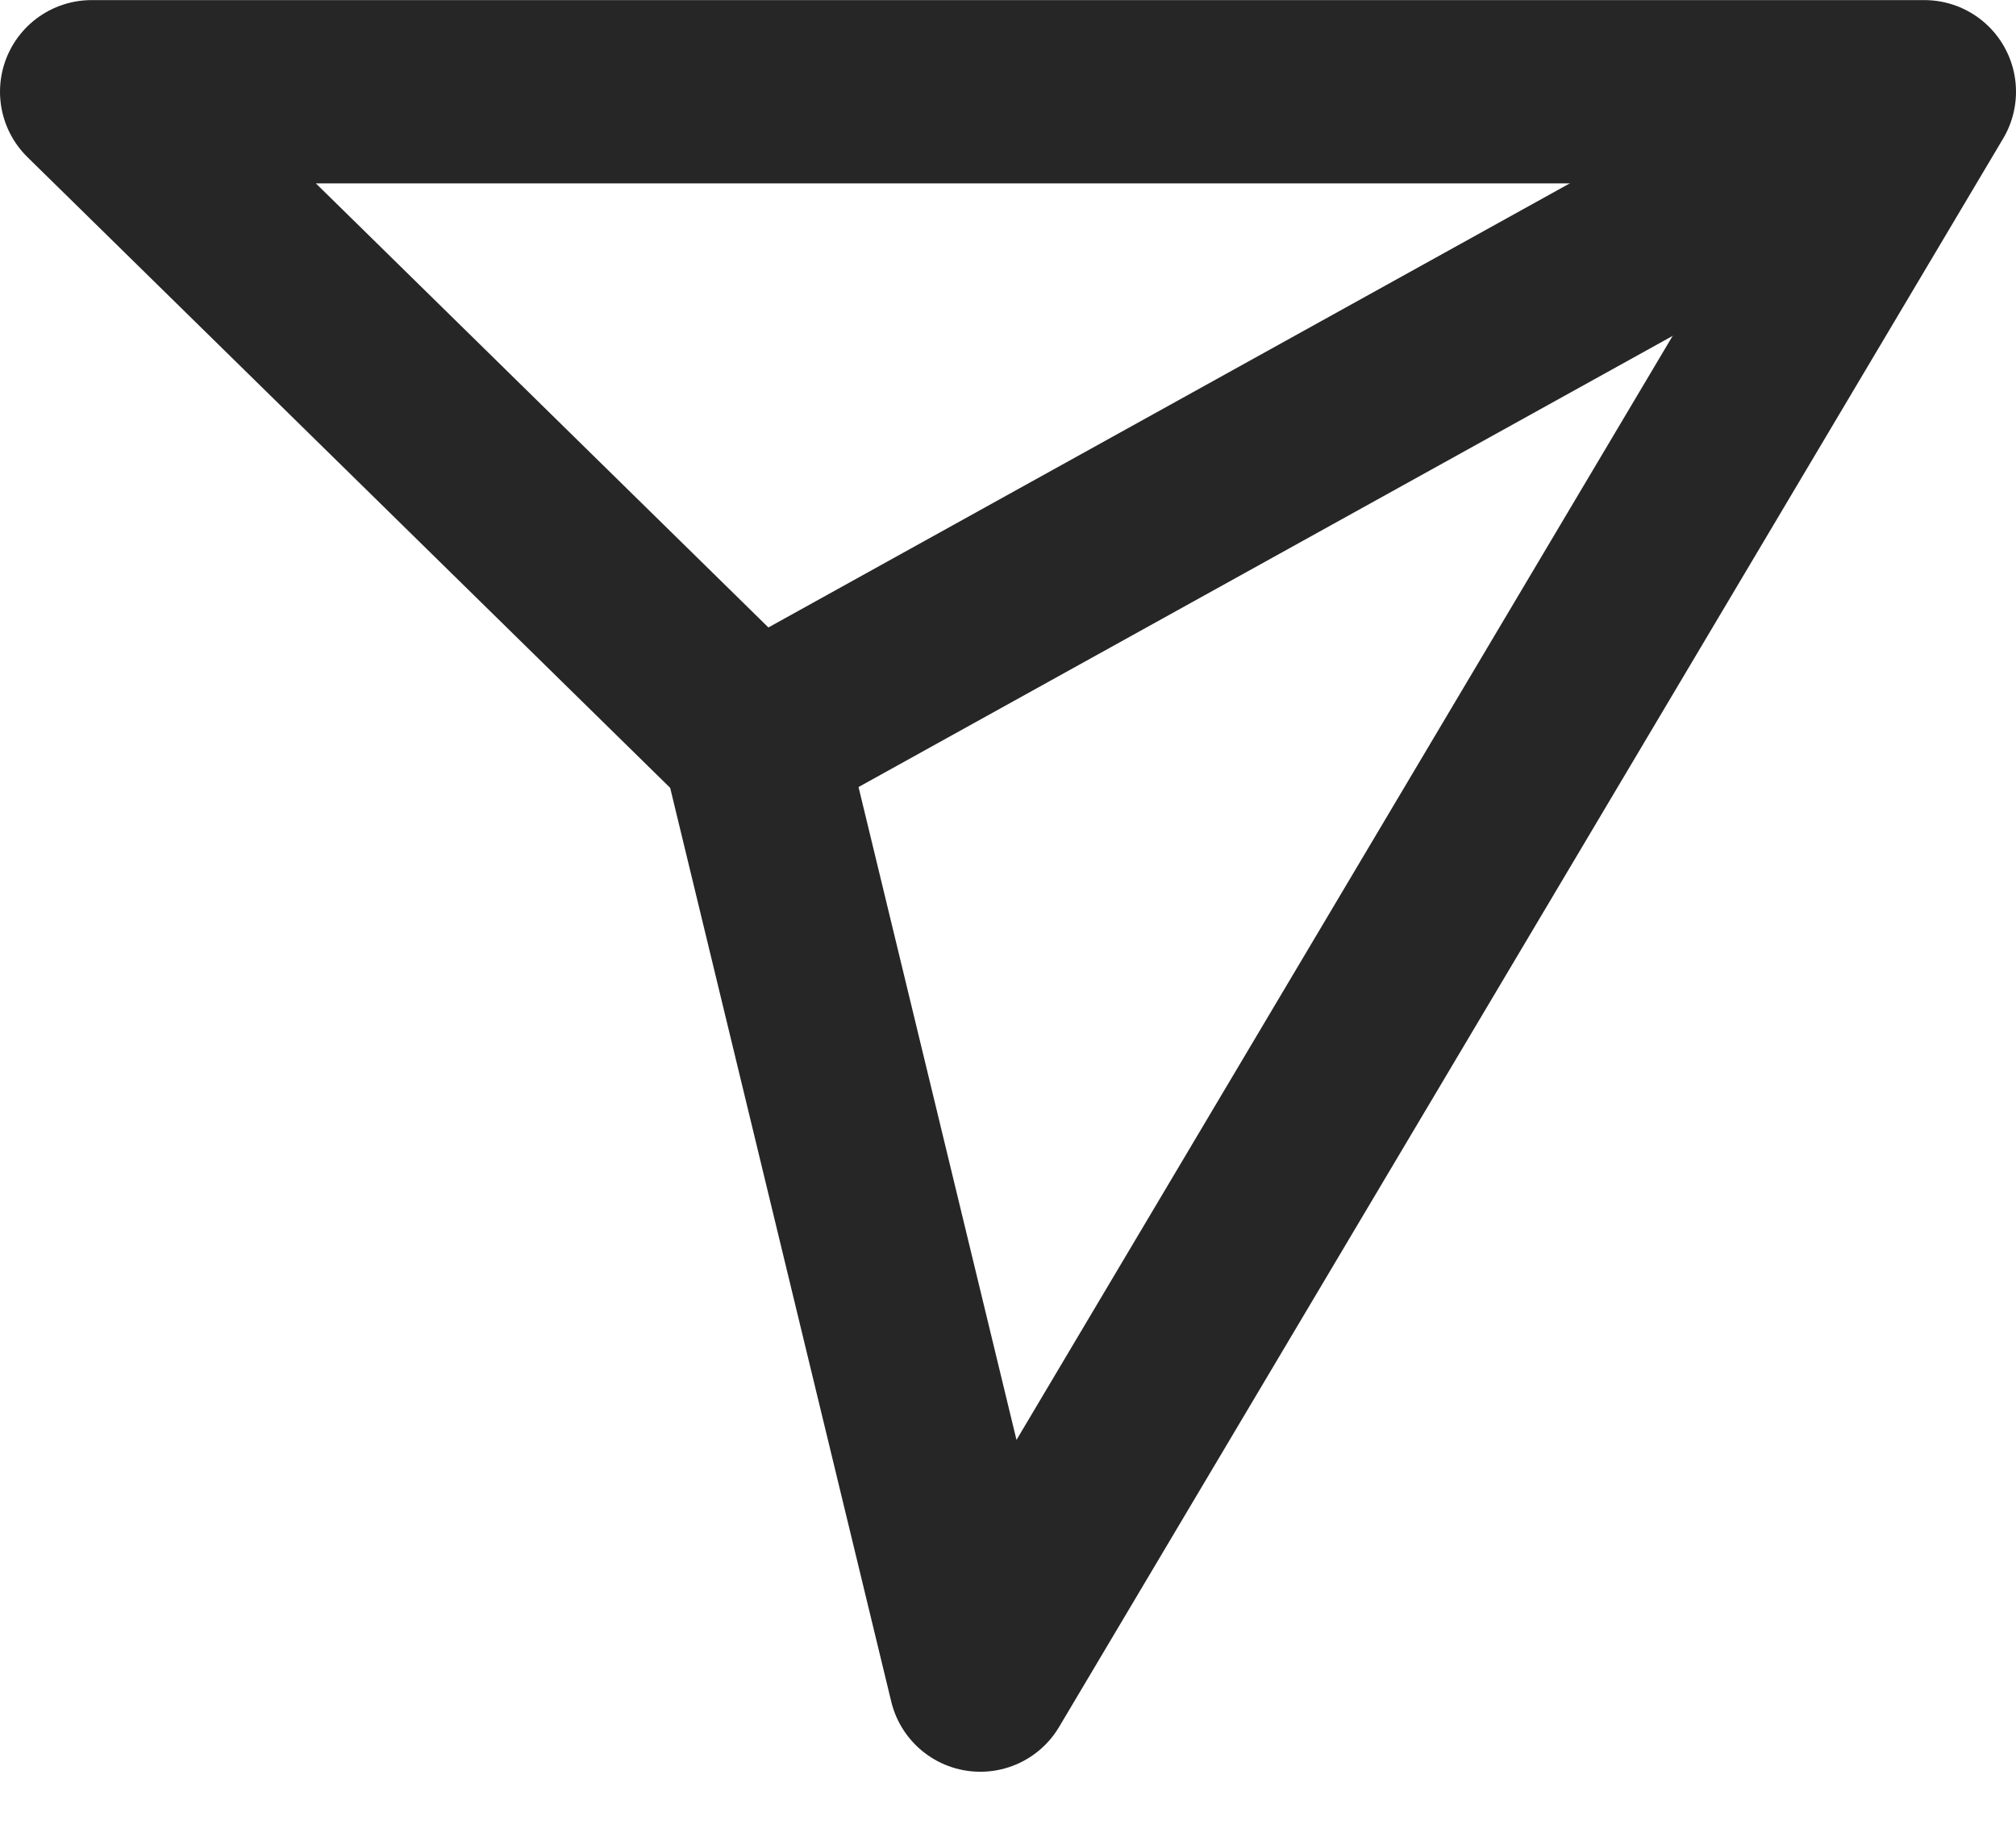
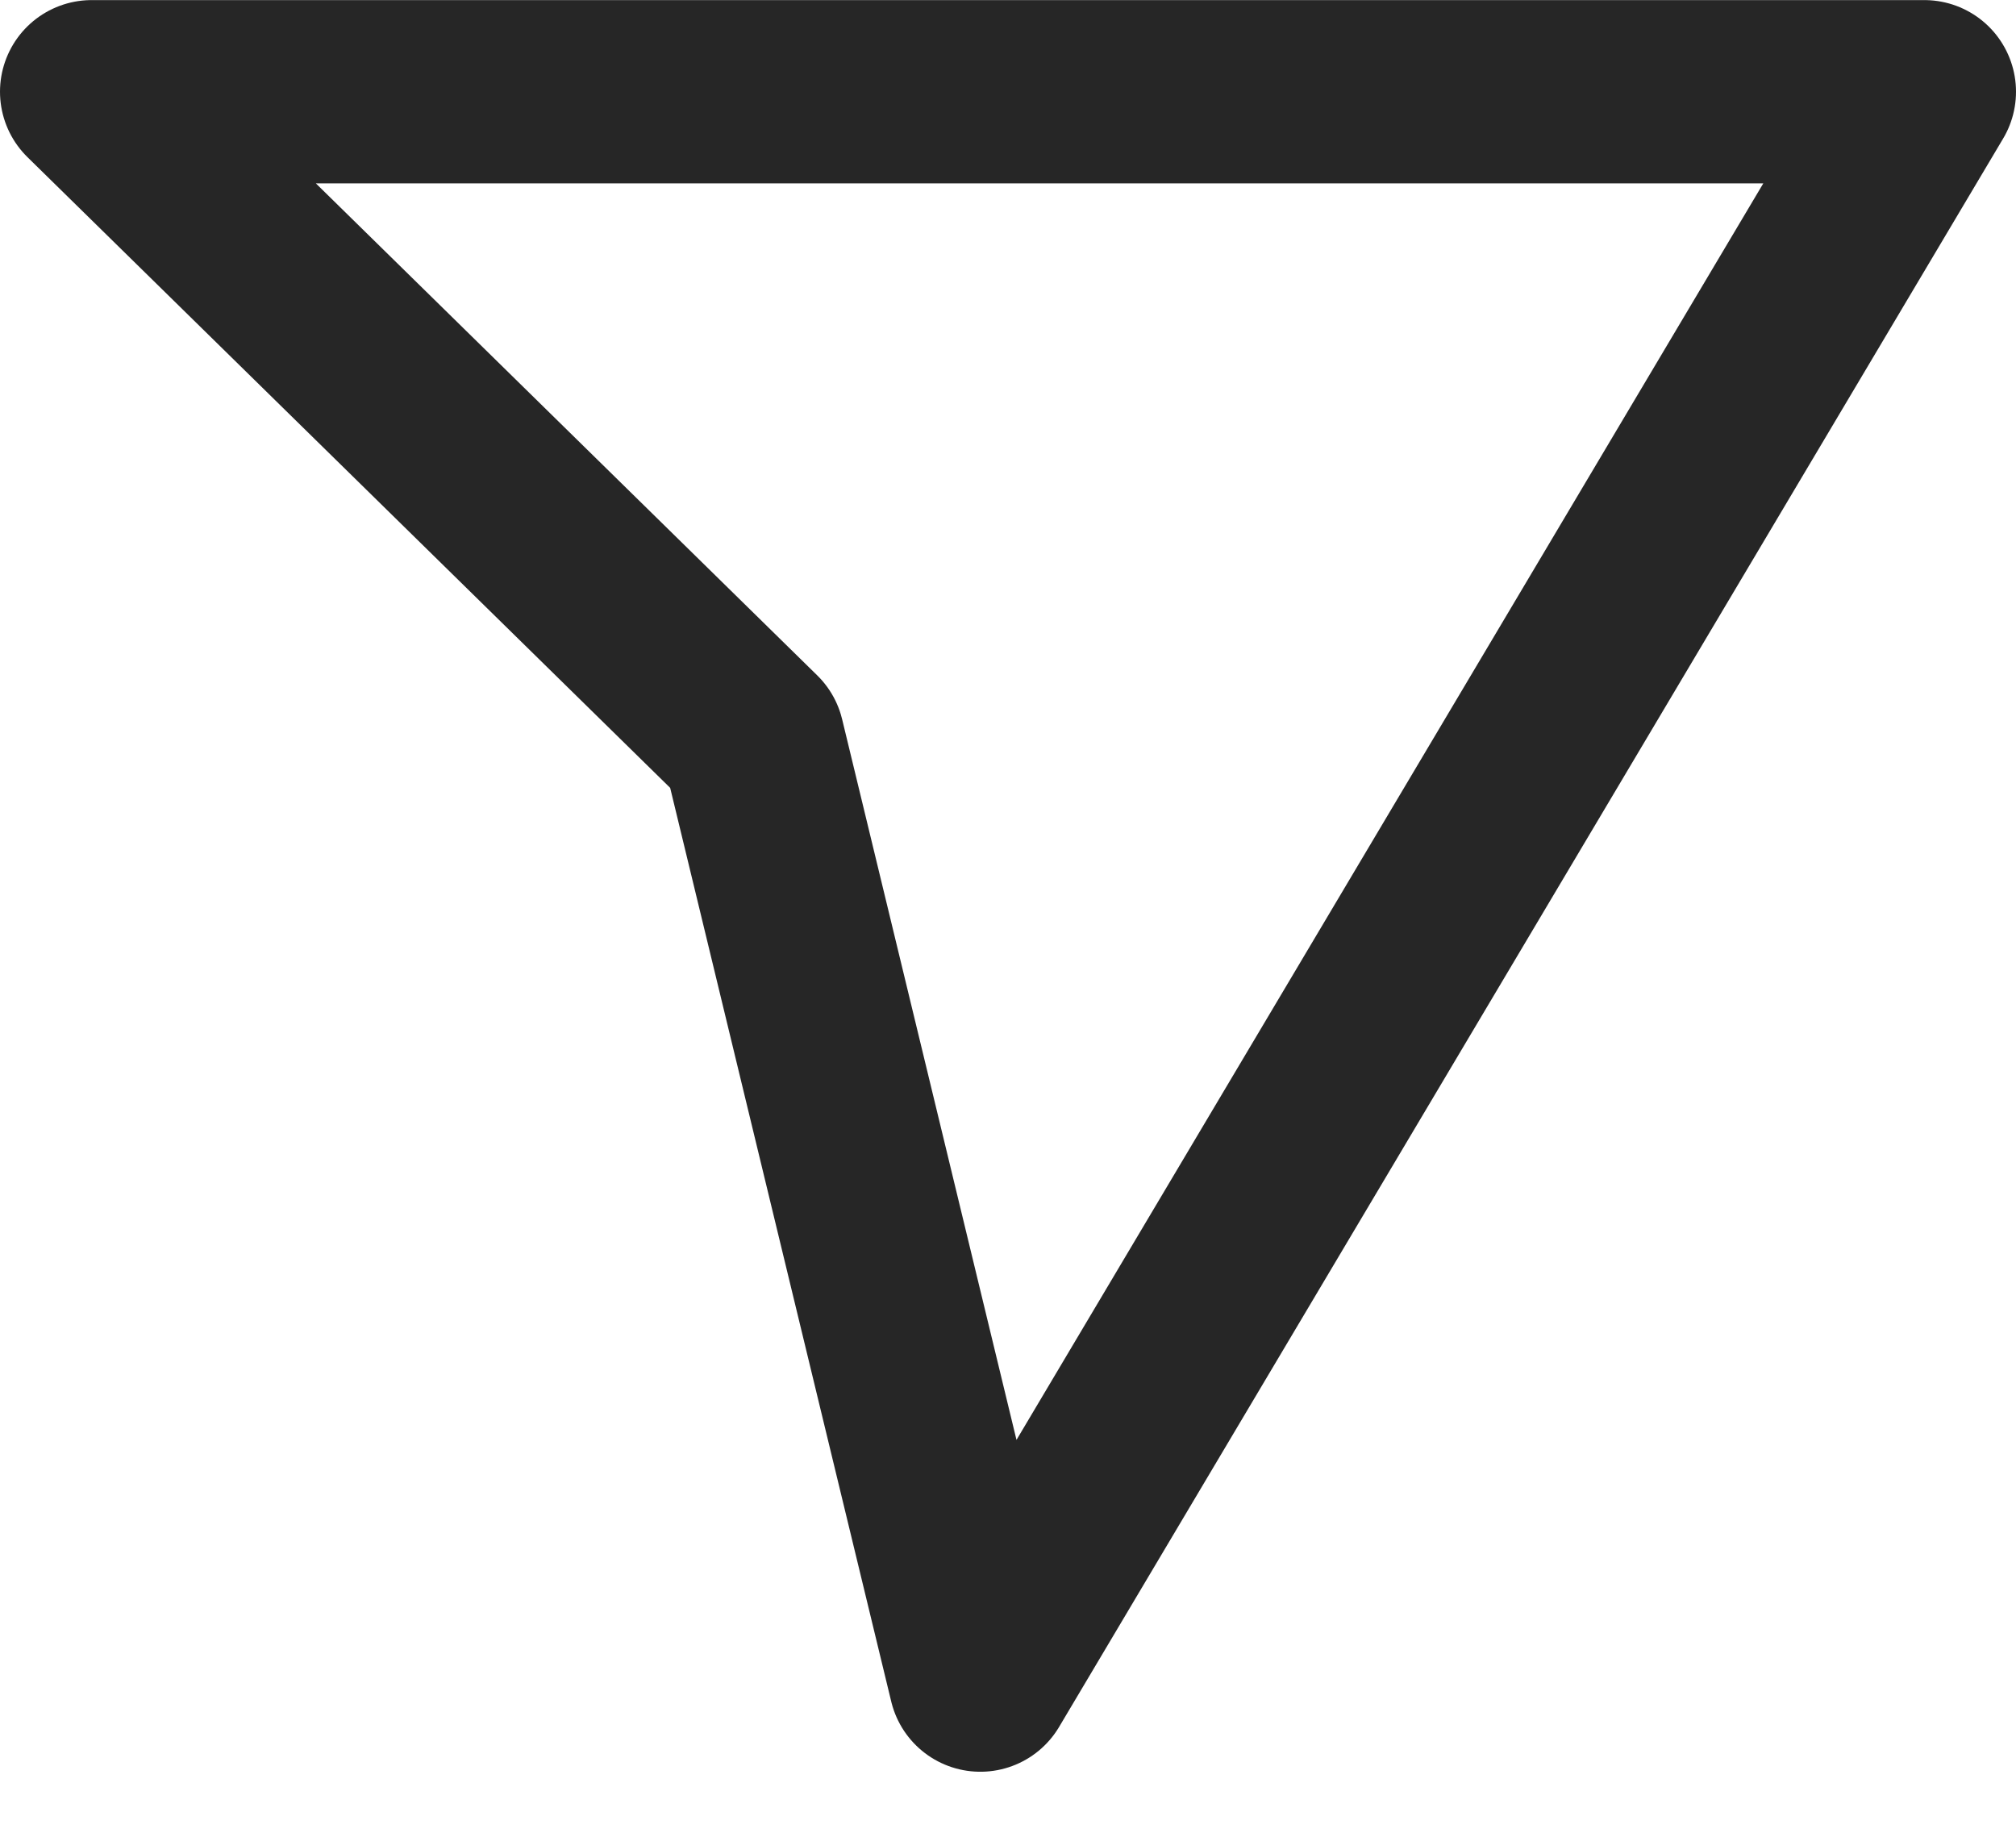
<svg xmlns="http://www.w3.org/2000/svg" width="22" height="20" viewBox="0 0 22 20" fill="none">
-   <path d="M21 1L8.218 8.083" stroke="#262626" stroke-width="2" stroke-linejoin="round" />
  <path d="M10.698 18.334L21 1.001H1L8.218 8.084L10.698 18.334Z" stroke="#262626" stroke-width="2" stroke-linejoin="round" />
</svg>